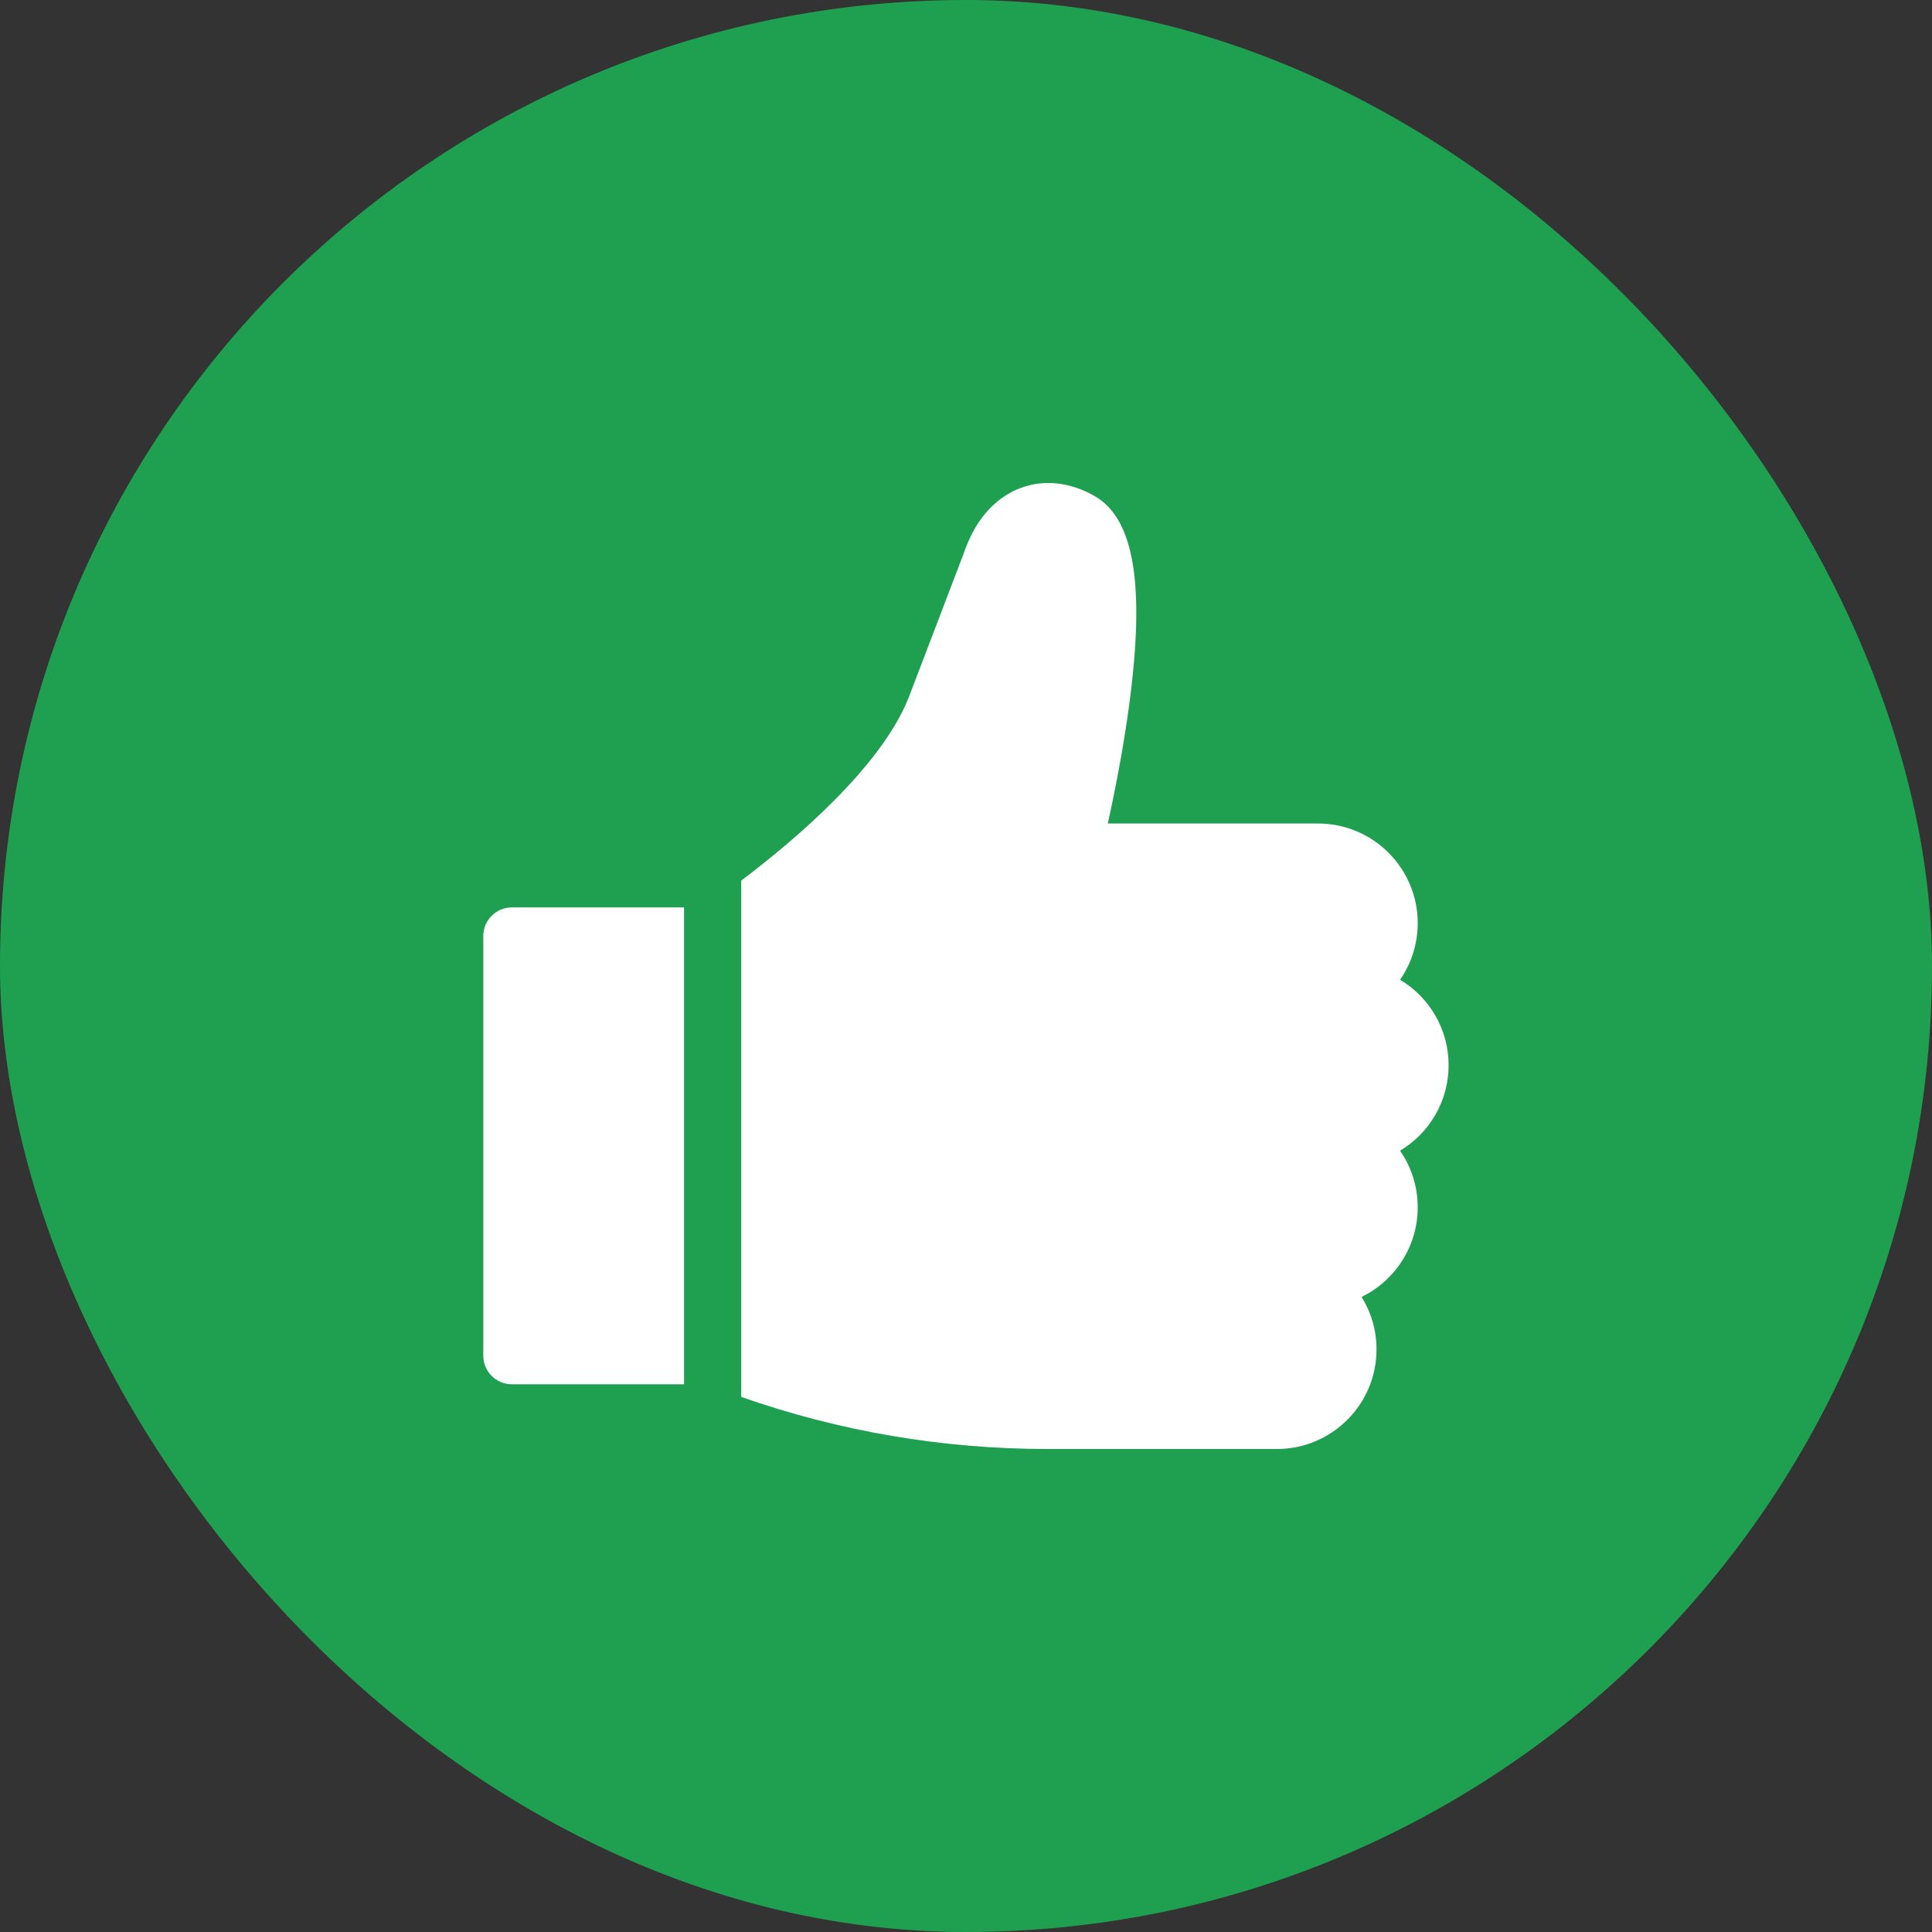
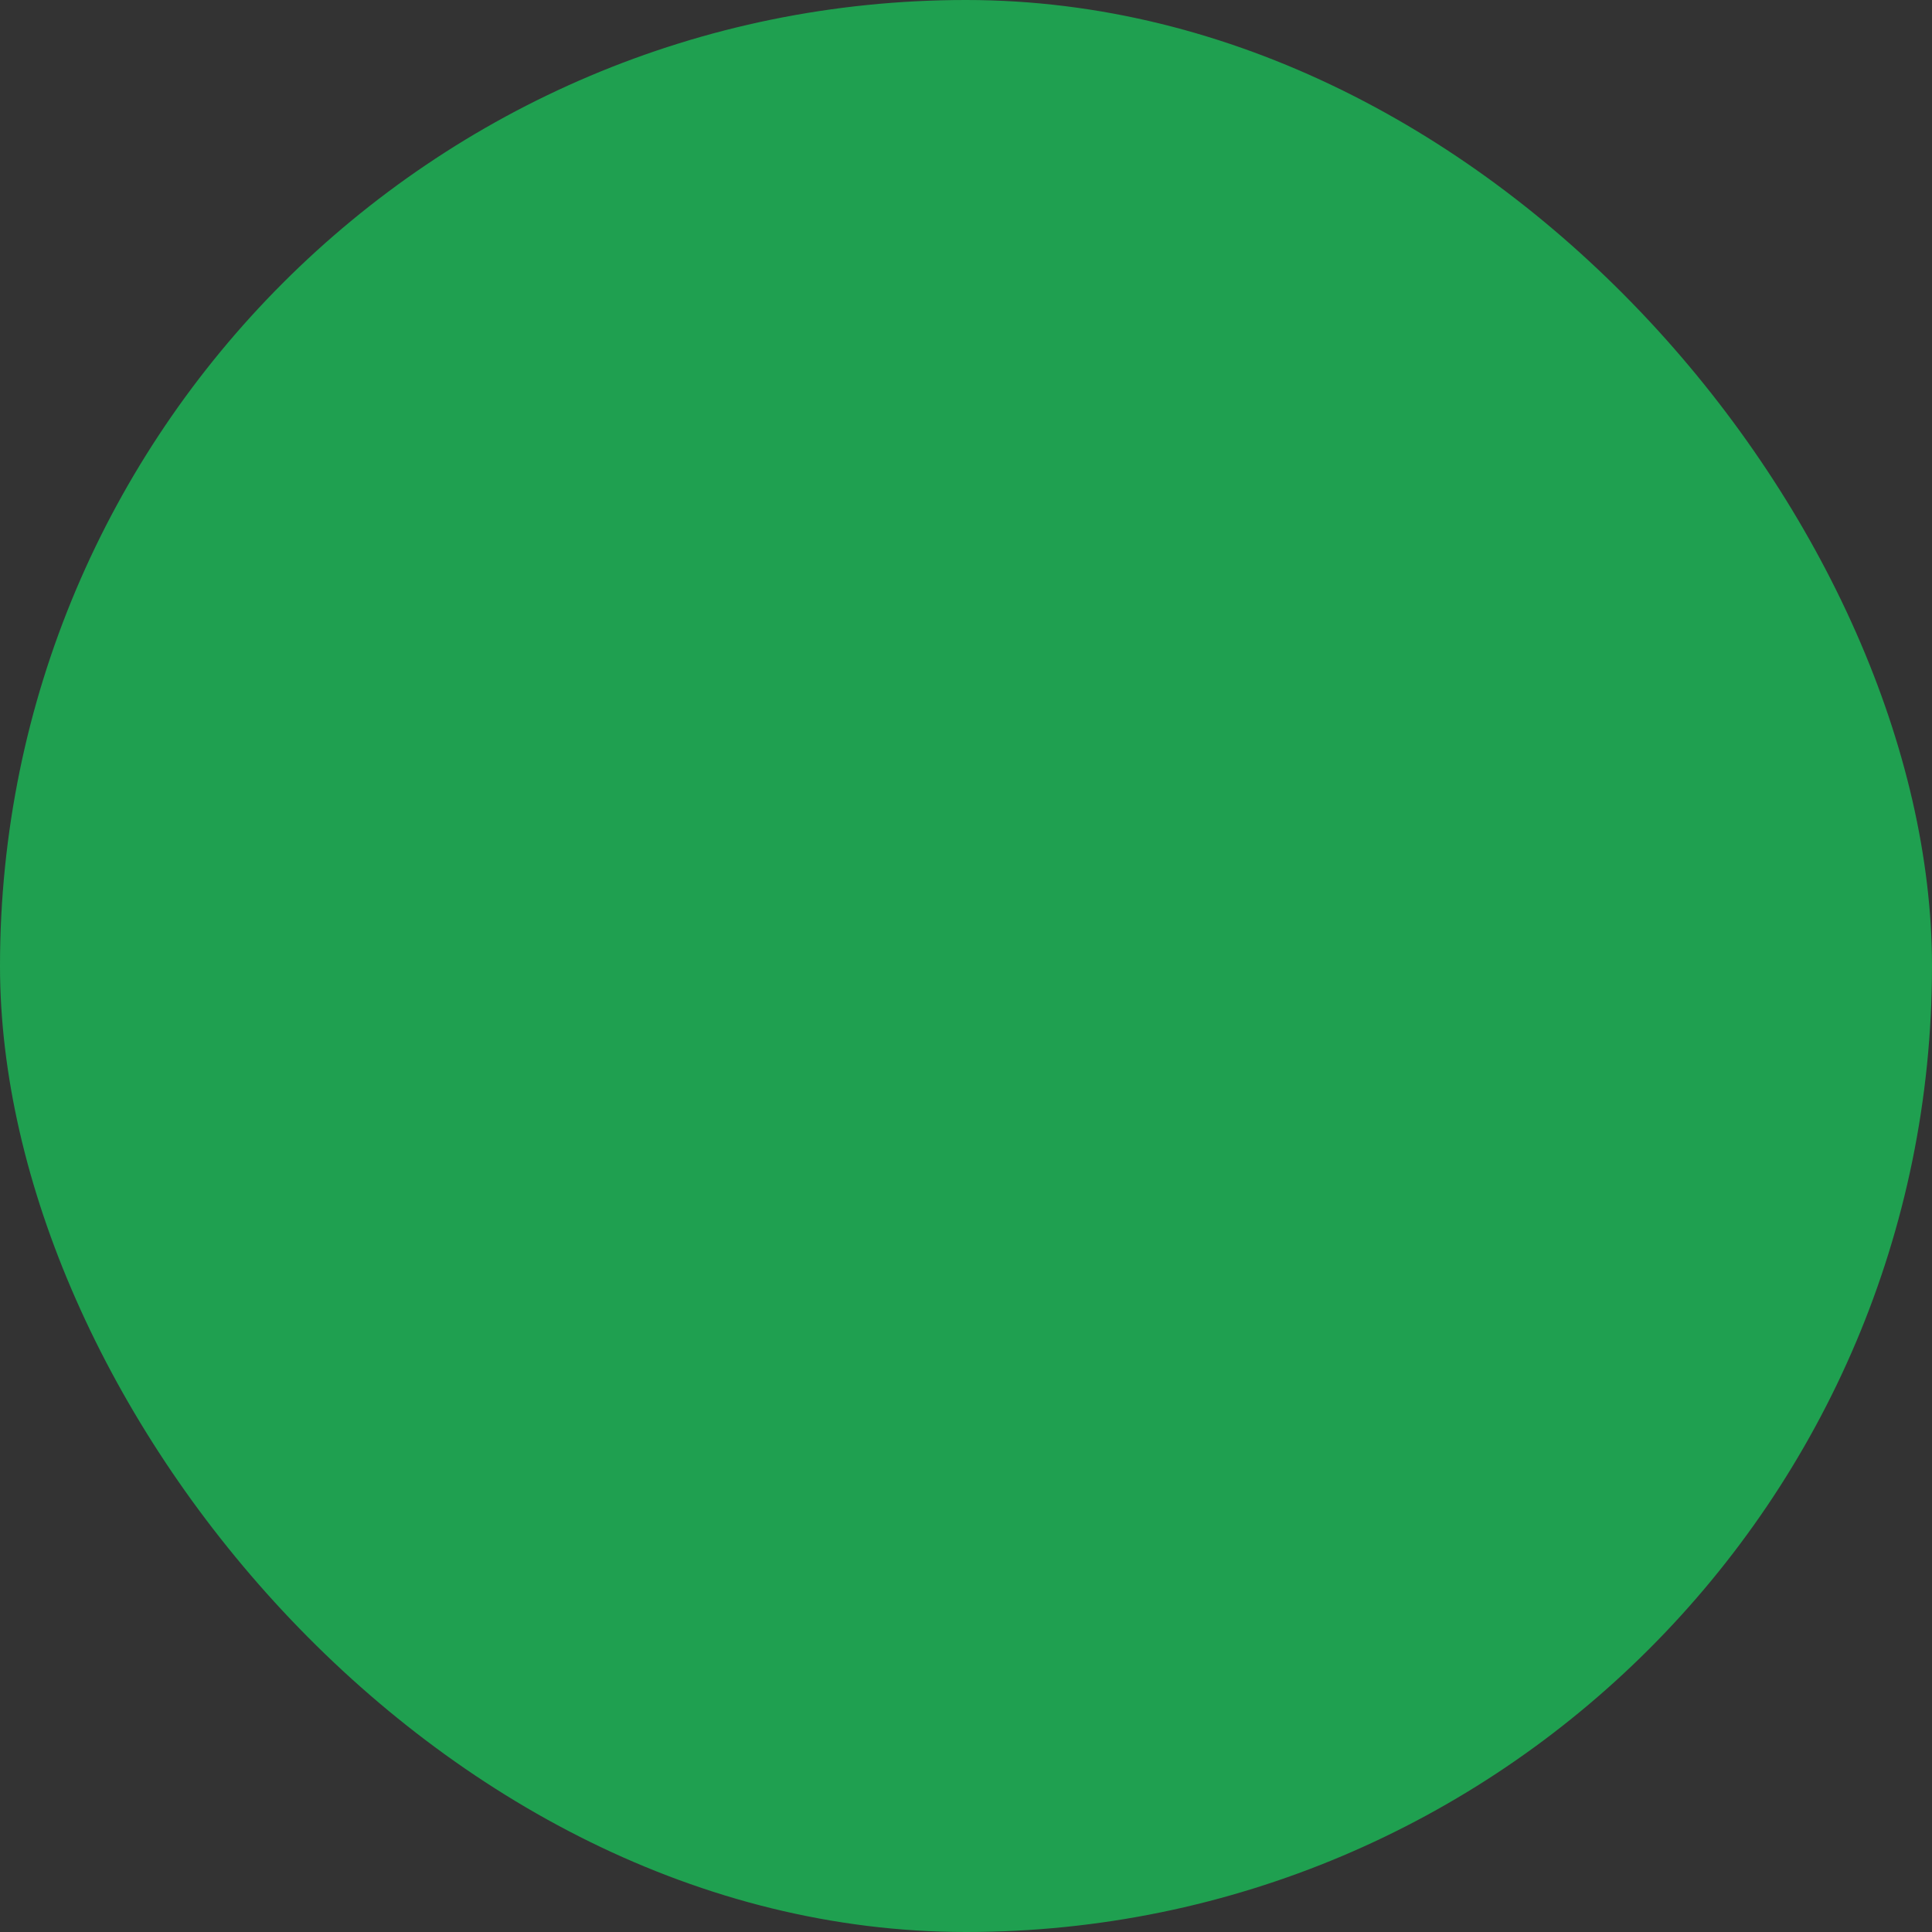
<svg xmlns="http://www.w3.org/2000/svg" width="64" height="64" viewBox="0 0 64 64" fill="none">
  <rect x="0" y="0" width="64" height="64" fill="#333333" stroke="none" />
  <rect width="64" height="64" rx="32" fill="#1FA050" />
  <g clip-path="url(#clip0_4326_28838)">
-     <path d="M16.956 30.059C16.434 30.059 16.01 30.483 16.01 31.006V44.909C16.01 45.432 16.434 45.856 16.956 45.856H22.66V30.059H16.956Z" fill="white" />
-     <path d="M47.987 35.287C47.987 34.085 47.342 33.031 46.379 32.454C46.748 31.922 46.964 31.276 46.964 30.58C46.964 28.761 45.484 27.28 43.664 27.28H36.698C36.911 26.313 37.203 24.861 37.407 23.341C37.936 19.386 37.574 17.192 36.269 16.438C35.455 15.968 34.577 15.873 33.798 16.169C33.196 16.399 32.383 16.963 31.919 18.347L30.088 23.141C29.16 25.433 26.317 27.84 24.555 29.17V46.275C27.822 47.42 31.231 48 34.709 48H42.3C44.119 48 45.599 46.52 45.599 44.7C45.599 44.063 45.418 43.467 45.104 42.962C46.204 42.427 46.964 41.297 46.964 39.993C46.964 39.298 46.748 38.652 46.379 38.119C47.342 37.542 47.987 36.488 47.987 35.287Z" fill="white" />
-   </g>
+     </g>
  <defs>
    <clipPath id="clip0_4326_28838">
-       <rect width="32" height="32" fill="white" transform="translate(16 16)" />
-     </clipPath>
+       </clipPath>
  </defs>
</svg>